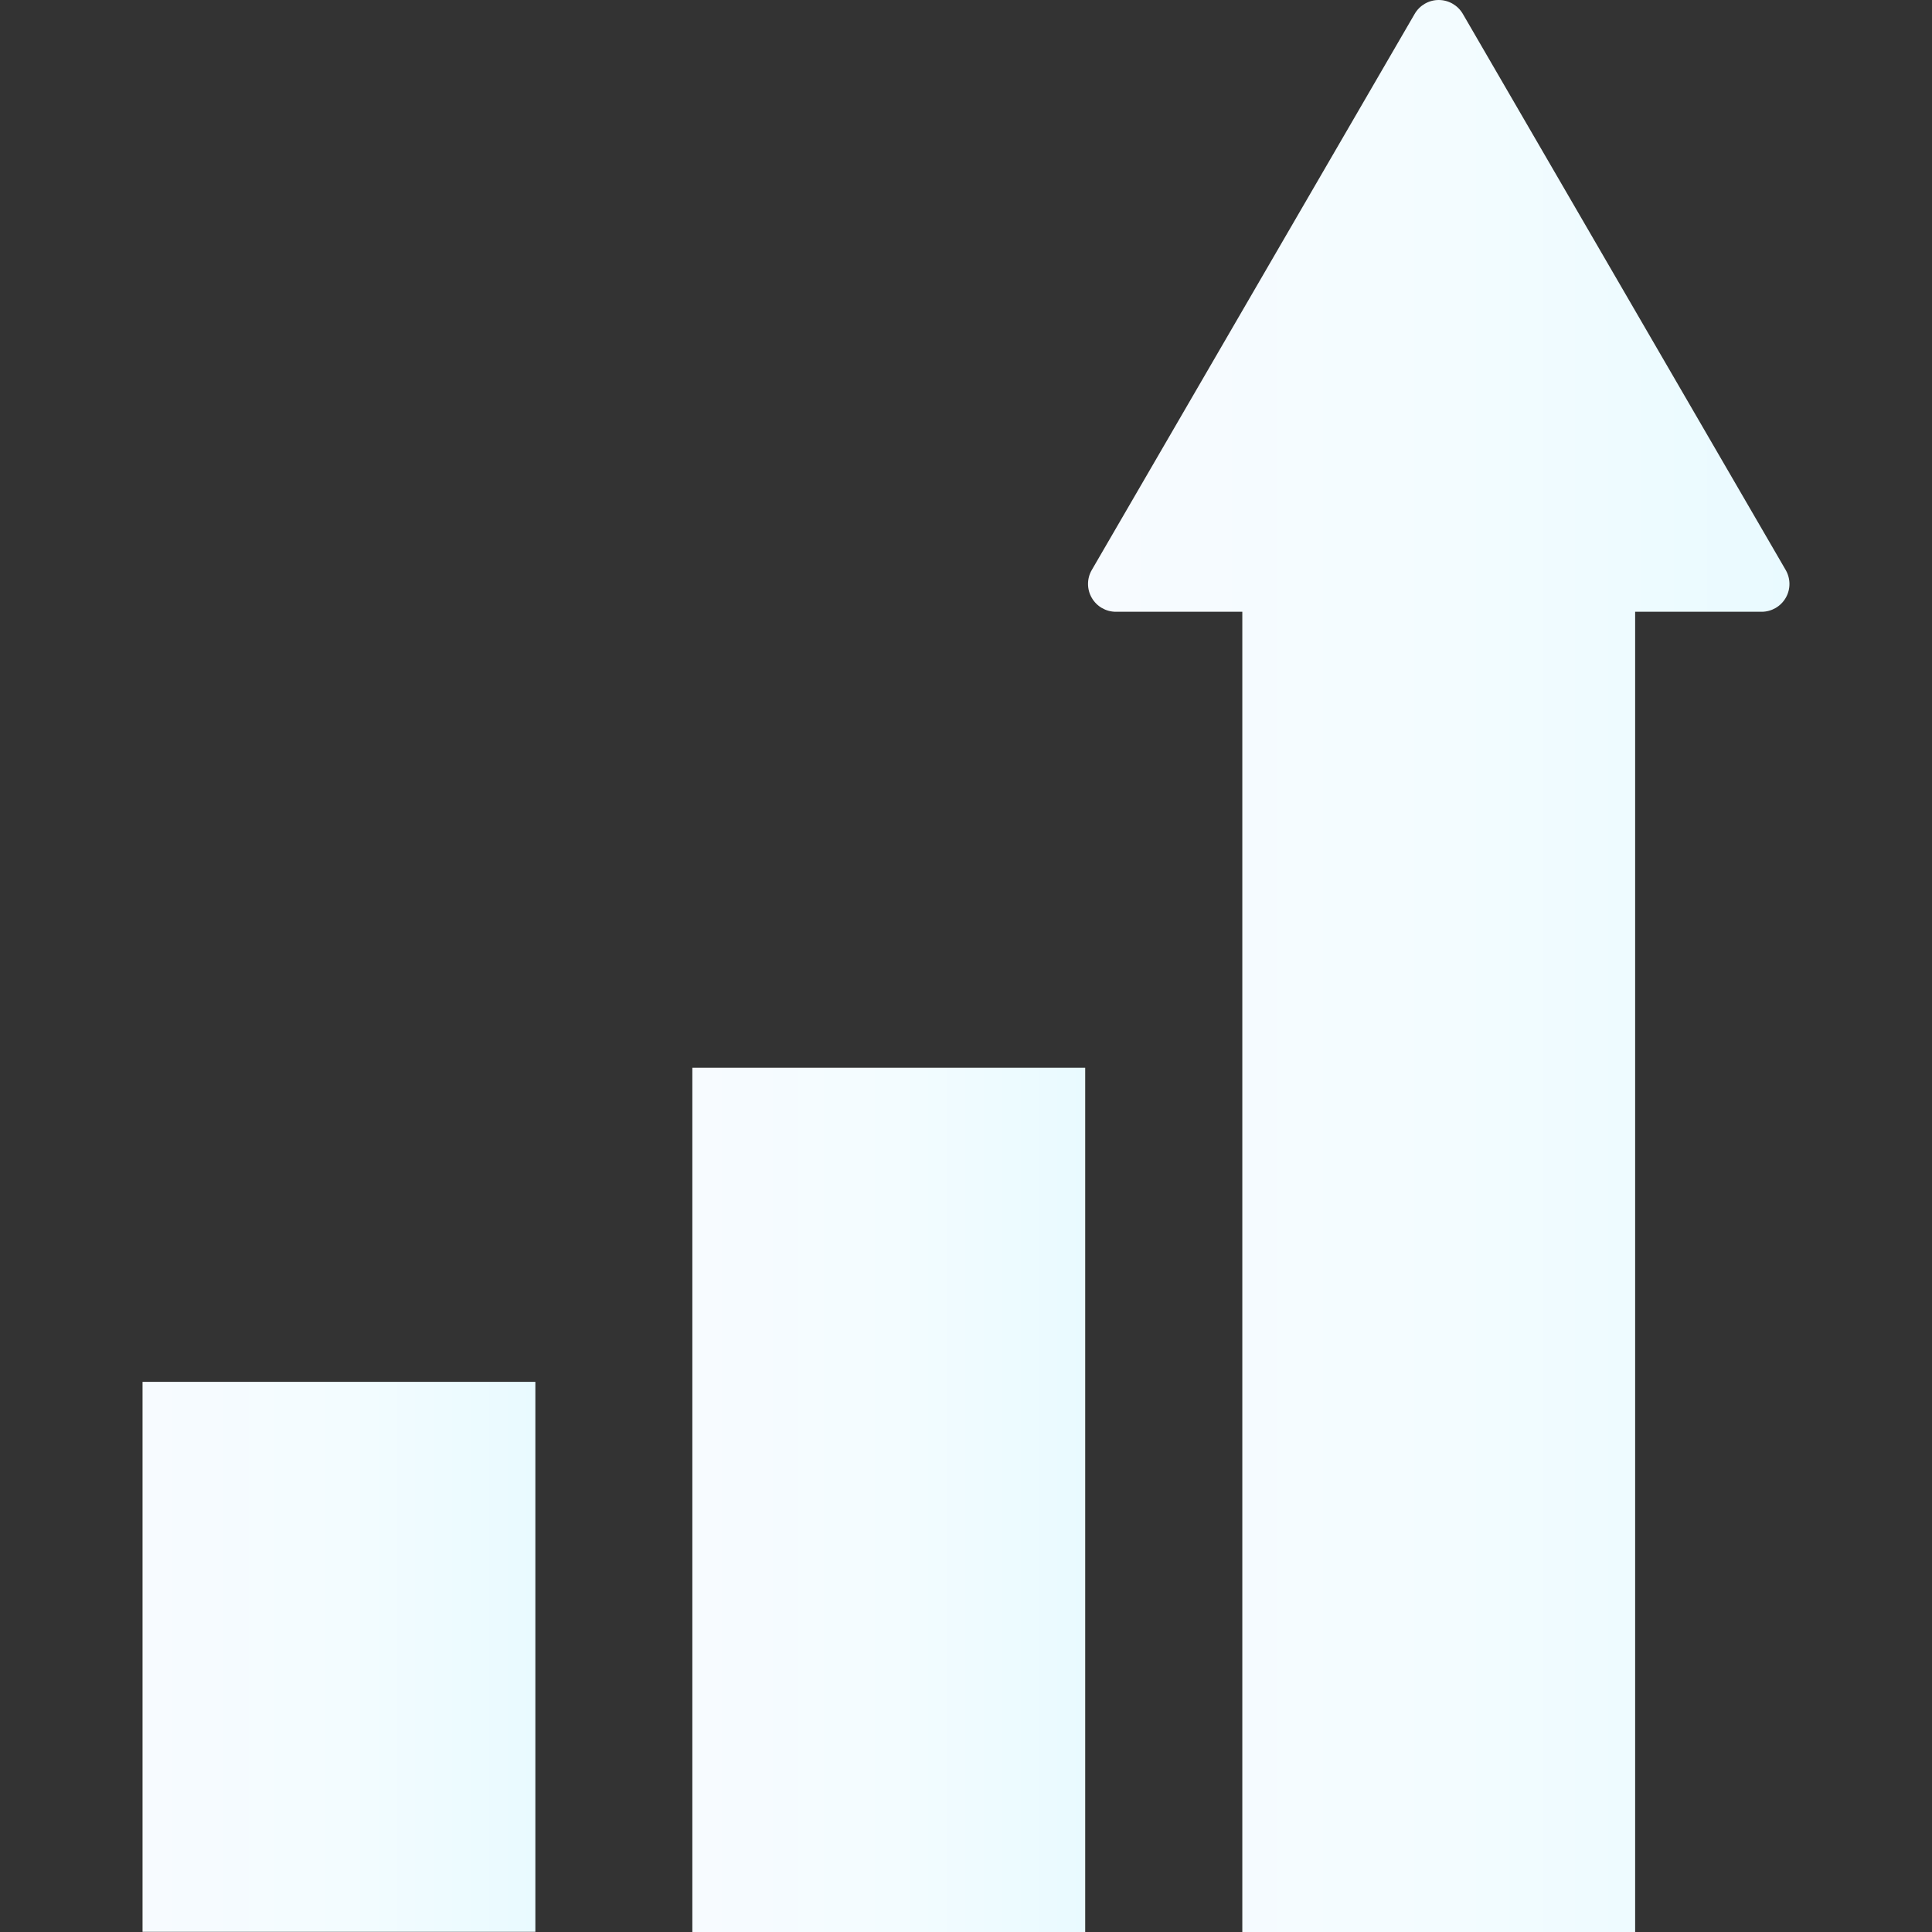
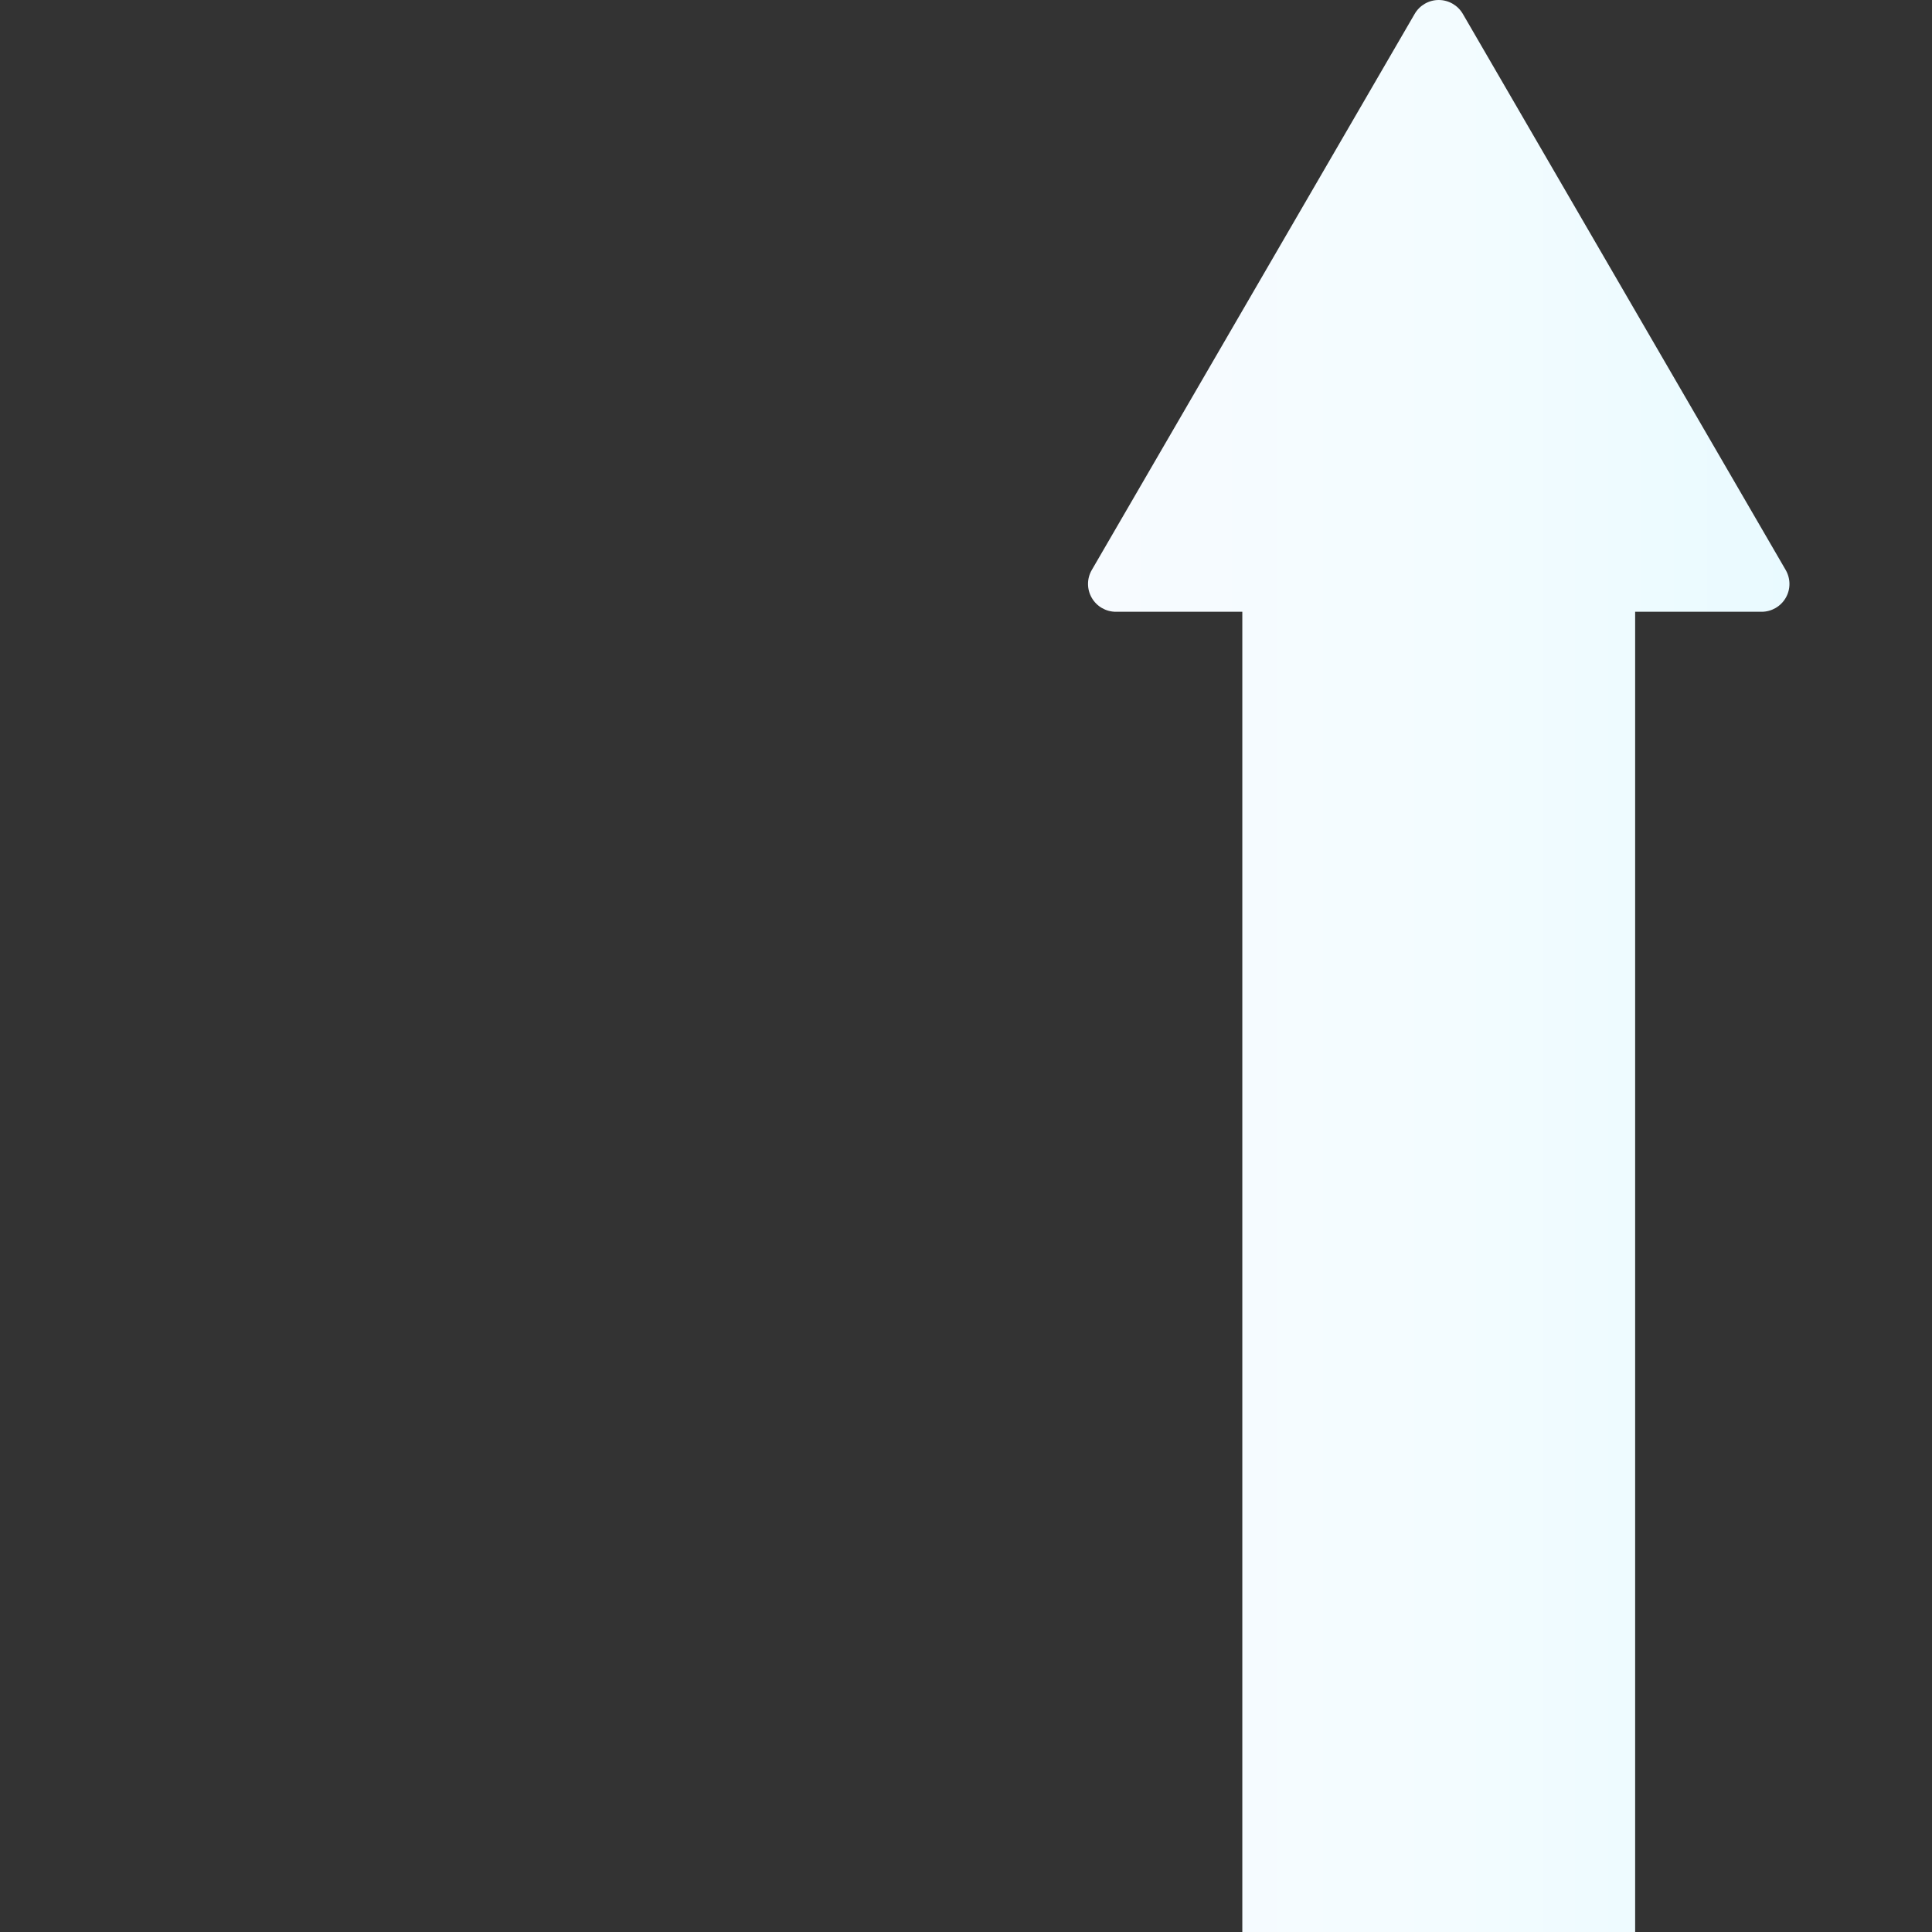
<svg xmlns="http://www.w3.org/2000/svg" width="95" height="95" viewBox="0 0 95 95" fill="none">
  <rect x="0" y="0" width="95" height="95" fill="#333333" stroke="none" />
-   <path d="M26.325 67.948H7.009V94.991H26.325V67.948Z" fill="url(#paint0_linear_4093_75)" />
-   <path d="M53.361 52.504H34.044V95H53.361V52.504Z" fill="url(#paint1_linear_4093_75)" />
  <path d="M87.805 28.026L71.93 0.683C71.684 0.26 71.232 0 70.745 0C70.258 0 69.807 0.26 69.562 0.683L53.686 28.026C53.439 28.449 53.438 28.971 53.683 29.395C53.927 29.82 54.38 30.082 54.869 30.082H61.087V95H80.403V30.082H86.621C87.111 30.082 87.564 29.82 87.809 29.395C88.054 28.971 88.05 28.449 87.805 28.026Z" fill="url(#paint2_linear_4093_75)" />
  <defs>
    <linearGradient id="paint0_linear_4093_75" x1="26.325" y1="81.469" x2="7.009" y2="81.469" gradientUnits="userSpaceOnUse">
      <stop stop-color="#E9FAFF" />
      <stop offset="0.47" stop-color="#F3FCFF" />
      <stop offset="0.99" stop-color="#F7FBFF" />
    </linearGradient>
    <linearGradient id="paint1_linear_4093_75" x1="53.361" y1="73.752" x2="34.044" y2="73.752" gradientUnits="userSpaceOnUse">
      <stop stop-color="#E9FAFF" />
      <stop offset="0.47" stop-color="#F3FCFF" />
      <stop offset="0.99" stop-color="#F7FBFF" />
    </linearGradient>
    <linearGradient id="paint2_linear_4093_75" x1="87.991" y1="47.5" x2="53.5" y2="47.5" gradientUnits="userSpaceOnUse">
      <stop stop-color="#E9FAFF" />
      <stop offset="0.47" stop-color="#F3FCFF" />
      <stop offset="0.99" stop-color="#F7FBFF" />
    </linearGradient>
  </defs>
</svg>